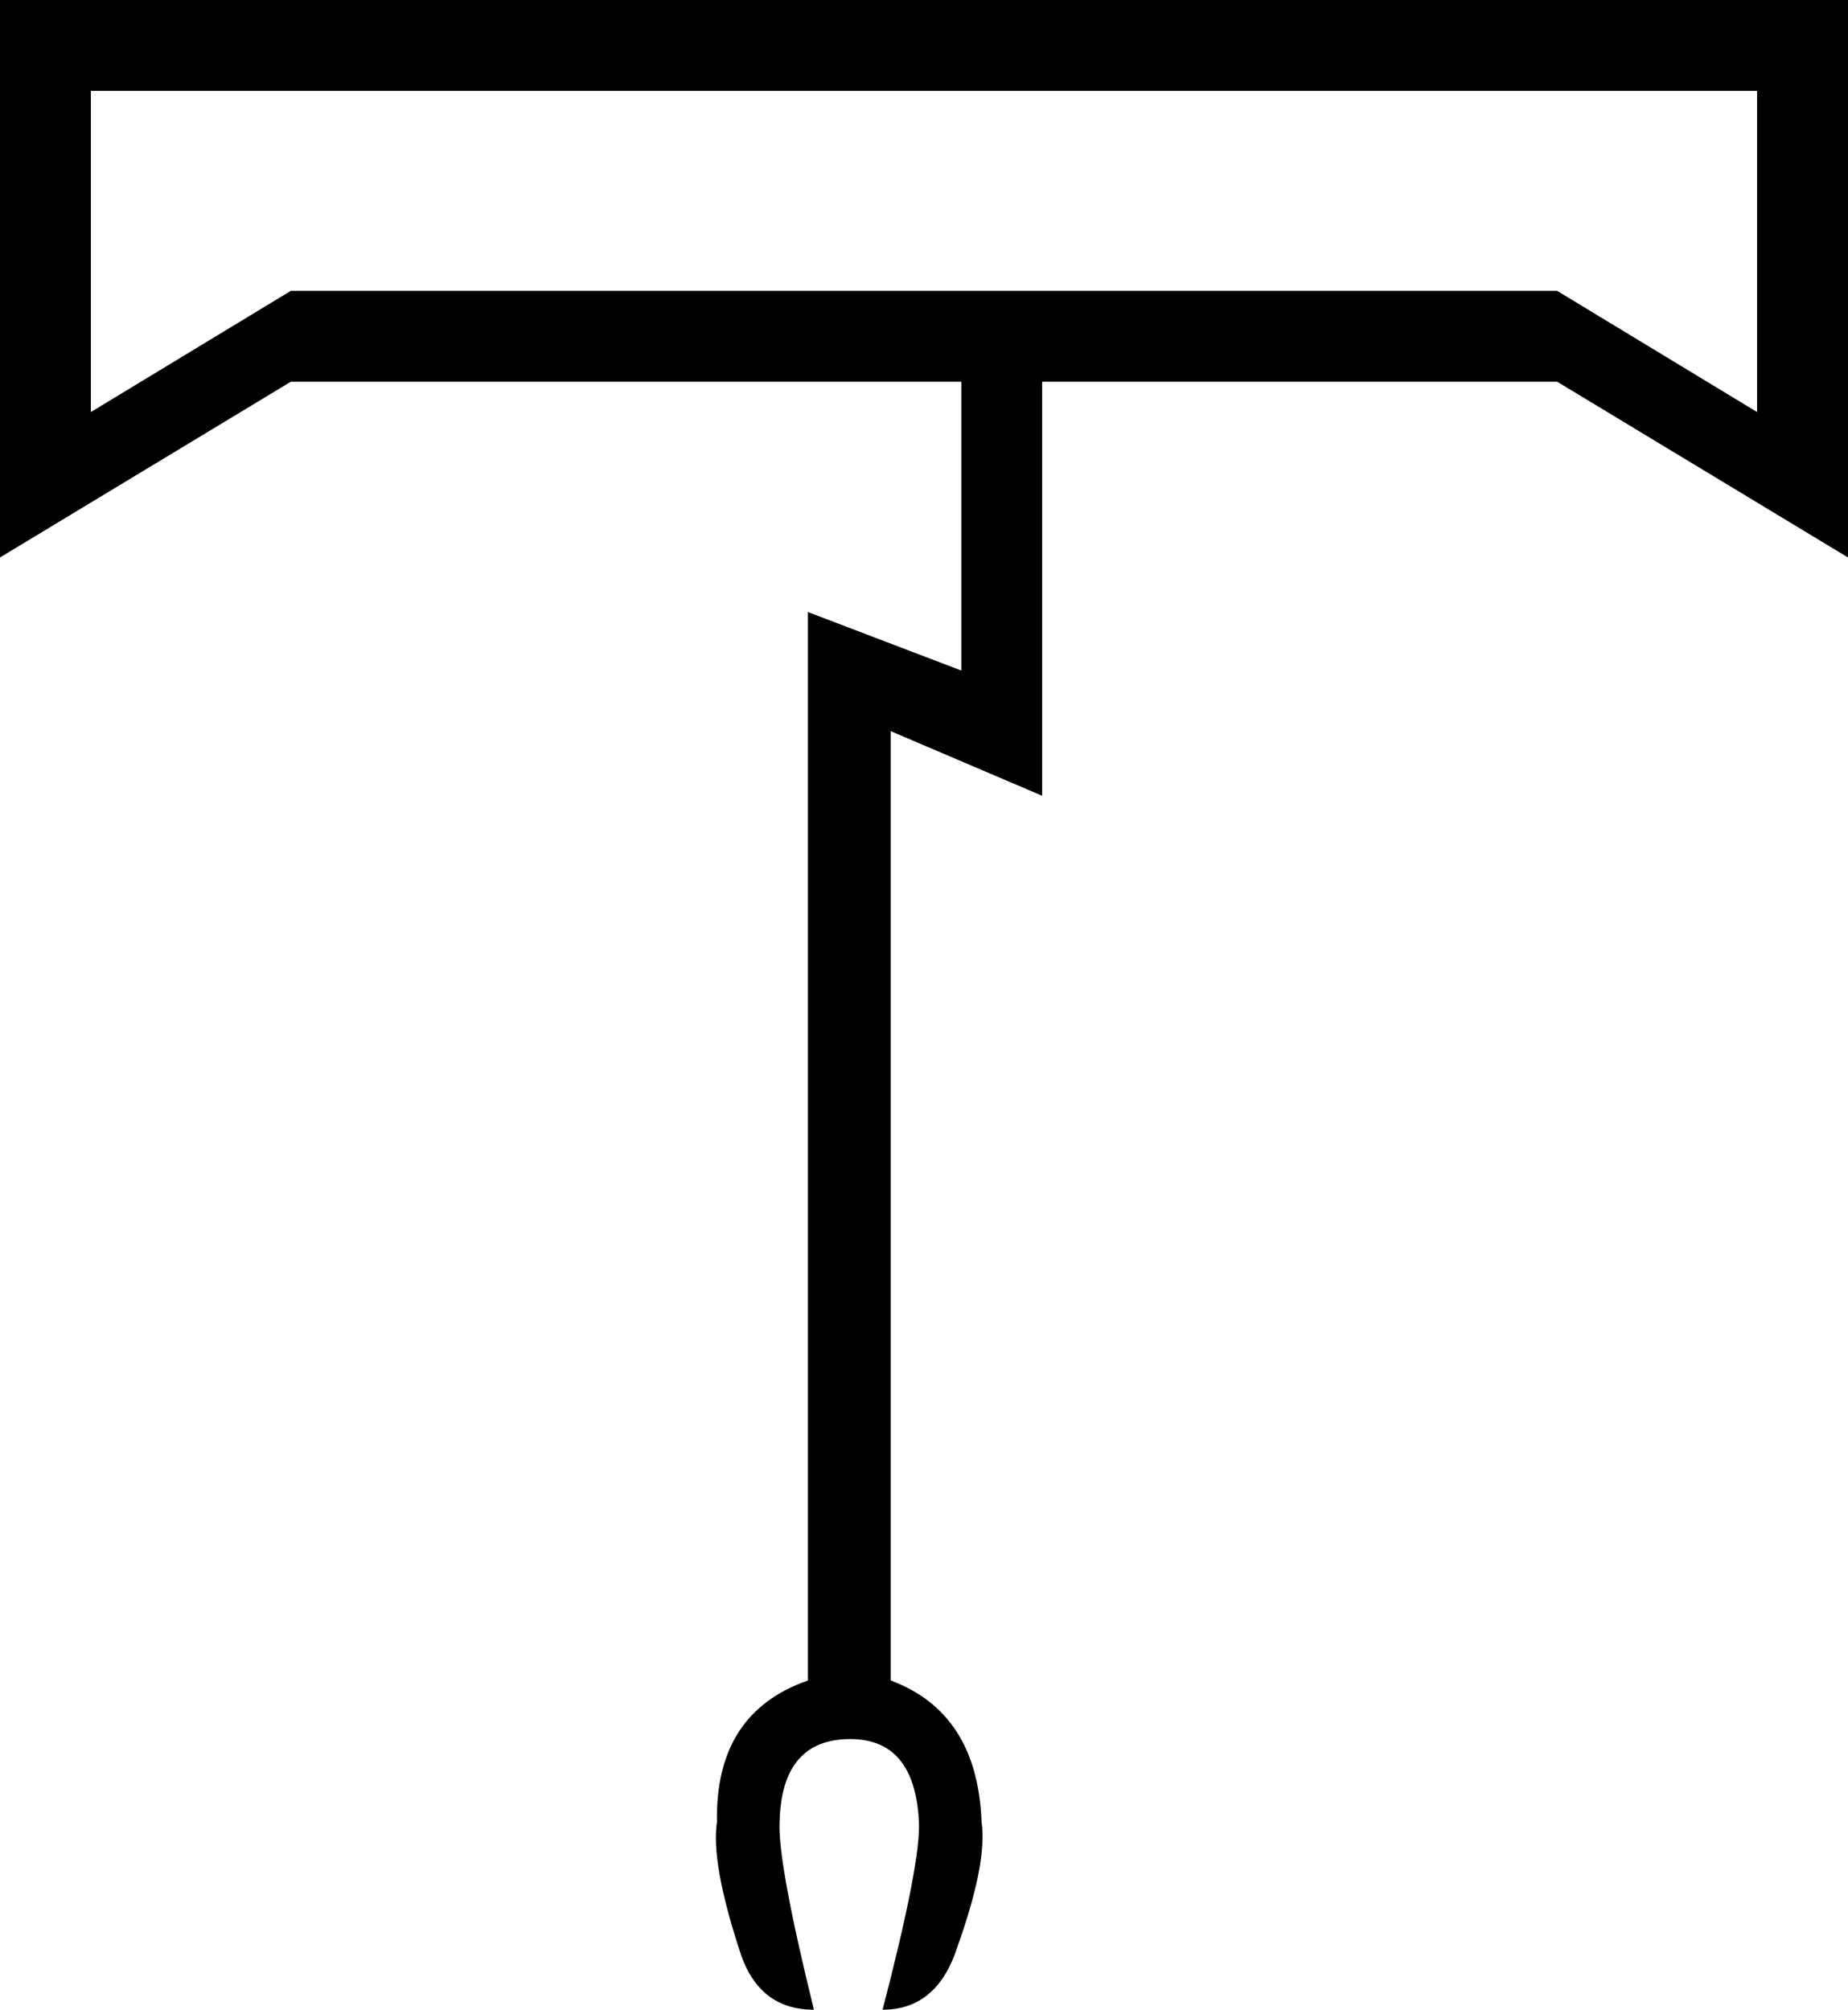
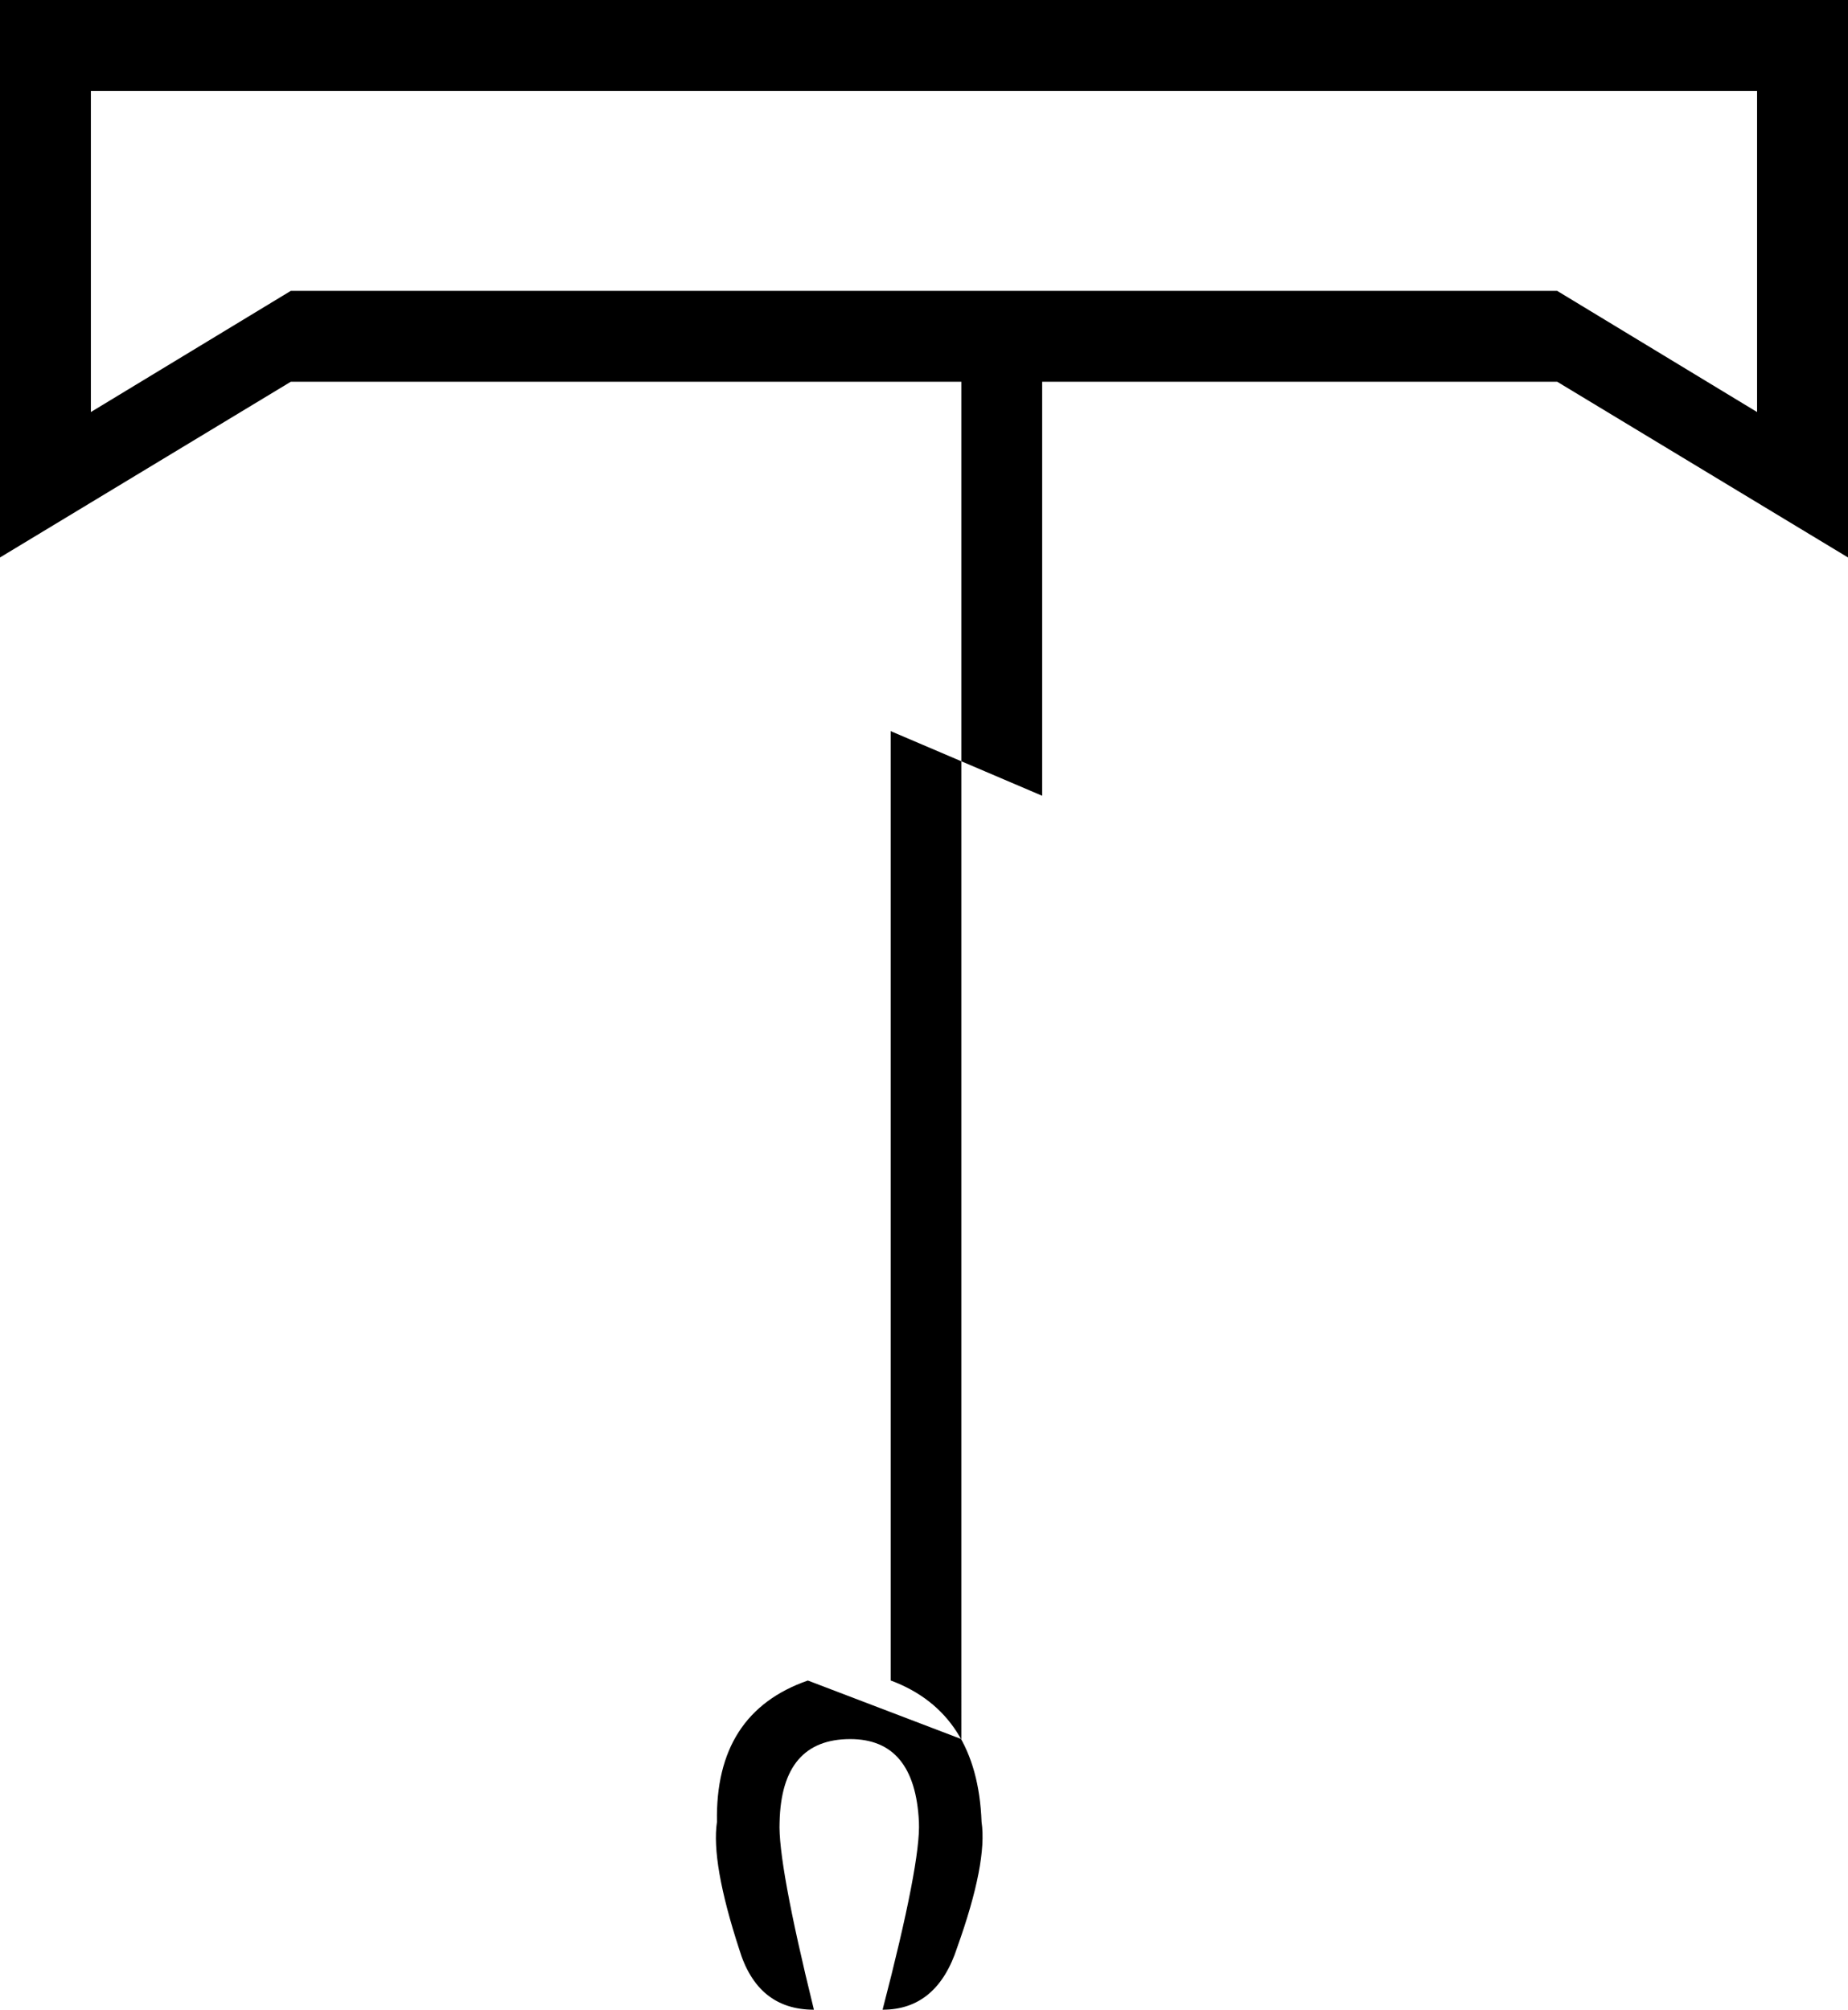
<svg xmlns="http://www.w3.org/2000/svg" id="a" data-name="Ebene 1" width="11.679mm" height="12.7mm" viewBox="0 0 33.106 36">
-   <path d="M1.628,1.628V7.381l3.582-2.171H27.895l3.582,2.171V1.628H1.628ZM33.106,0V9.986l-5.21-3.148h-9.226v7.417l-2.714-1.158V30.103c1.037,.386,1.58,1.23,1.628,2.533,.072,.482-.072,1.23-.434,2.243-.241,.748-.687,1.122-1.339,1.122,.458-1.761,.675-2.882,.651-3.365-.048-.989-.458-1.483-1.23-1.483-.82,0-1.242,.494-1.266,1.483-.024,.482,.181,1.604,.615,3.365-.675,0-1.122-.362-1.339-1.085-.338-1.037-.47-1.797-.398-2.279-.024-1.303,.519-2.147,1.628-2.533V10.963l2.75,1.049V6.838H5.21L0,9.986V0H33.106Z" />
+   <path d="M1.628,1.628V7.381l3.582-2.171H27.895l3.582,2.171V1.628H1.628ZM33.106,0V9.986l-5.21-3.148h-9.226v7.417l-2.714-1.158V30.103c1.037,.386,1.58,1.23,1.628,2.533,.072,.482-.072,1.23-.434,2.243-.241,.748-.687,1.122-1.339,1.122,.458-1.761,.675-2.882,.651-3.365-.048-.989-.458-1.483-1.23-1.483-.82,0-1.242,.494-1.266,1.483-.024,.482,.181,1.604,.615,3.365-.675,0-1.122-.362-1.339-1.085-.338-1.037-.47-1.797-.398-2.279-.024-1.303,.519-2.147,1.628-2.533l2.75,1.049V6.838H5.21L0,9.986V0H33.106Z" />
</svg>